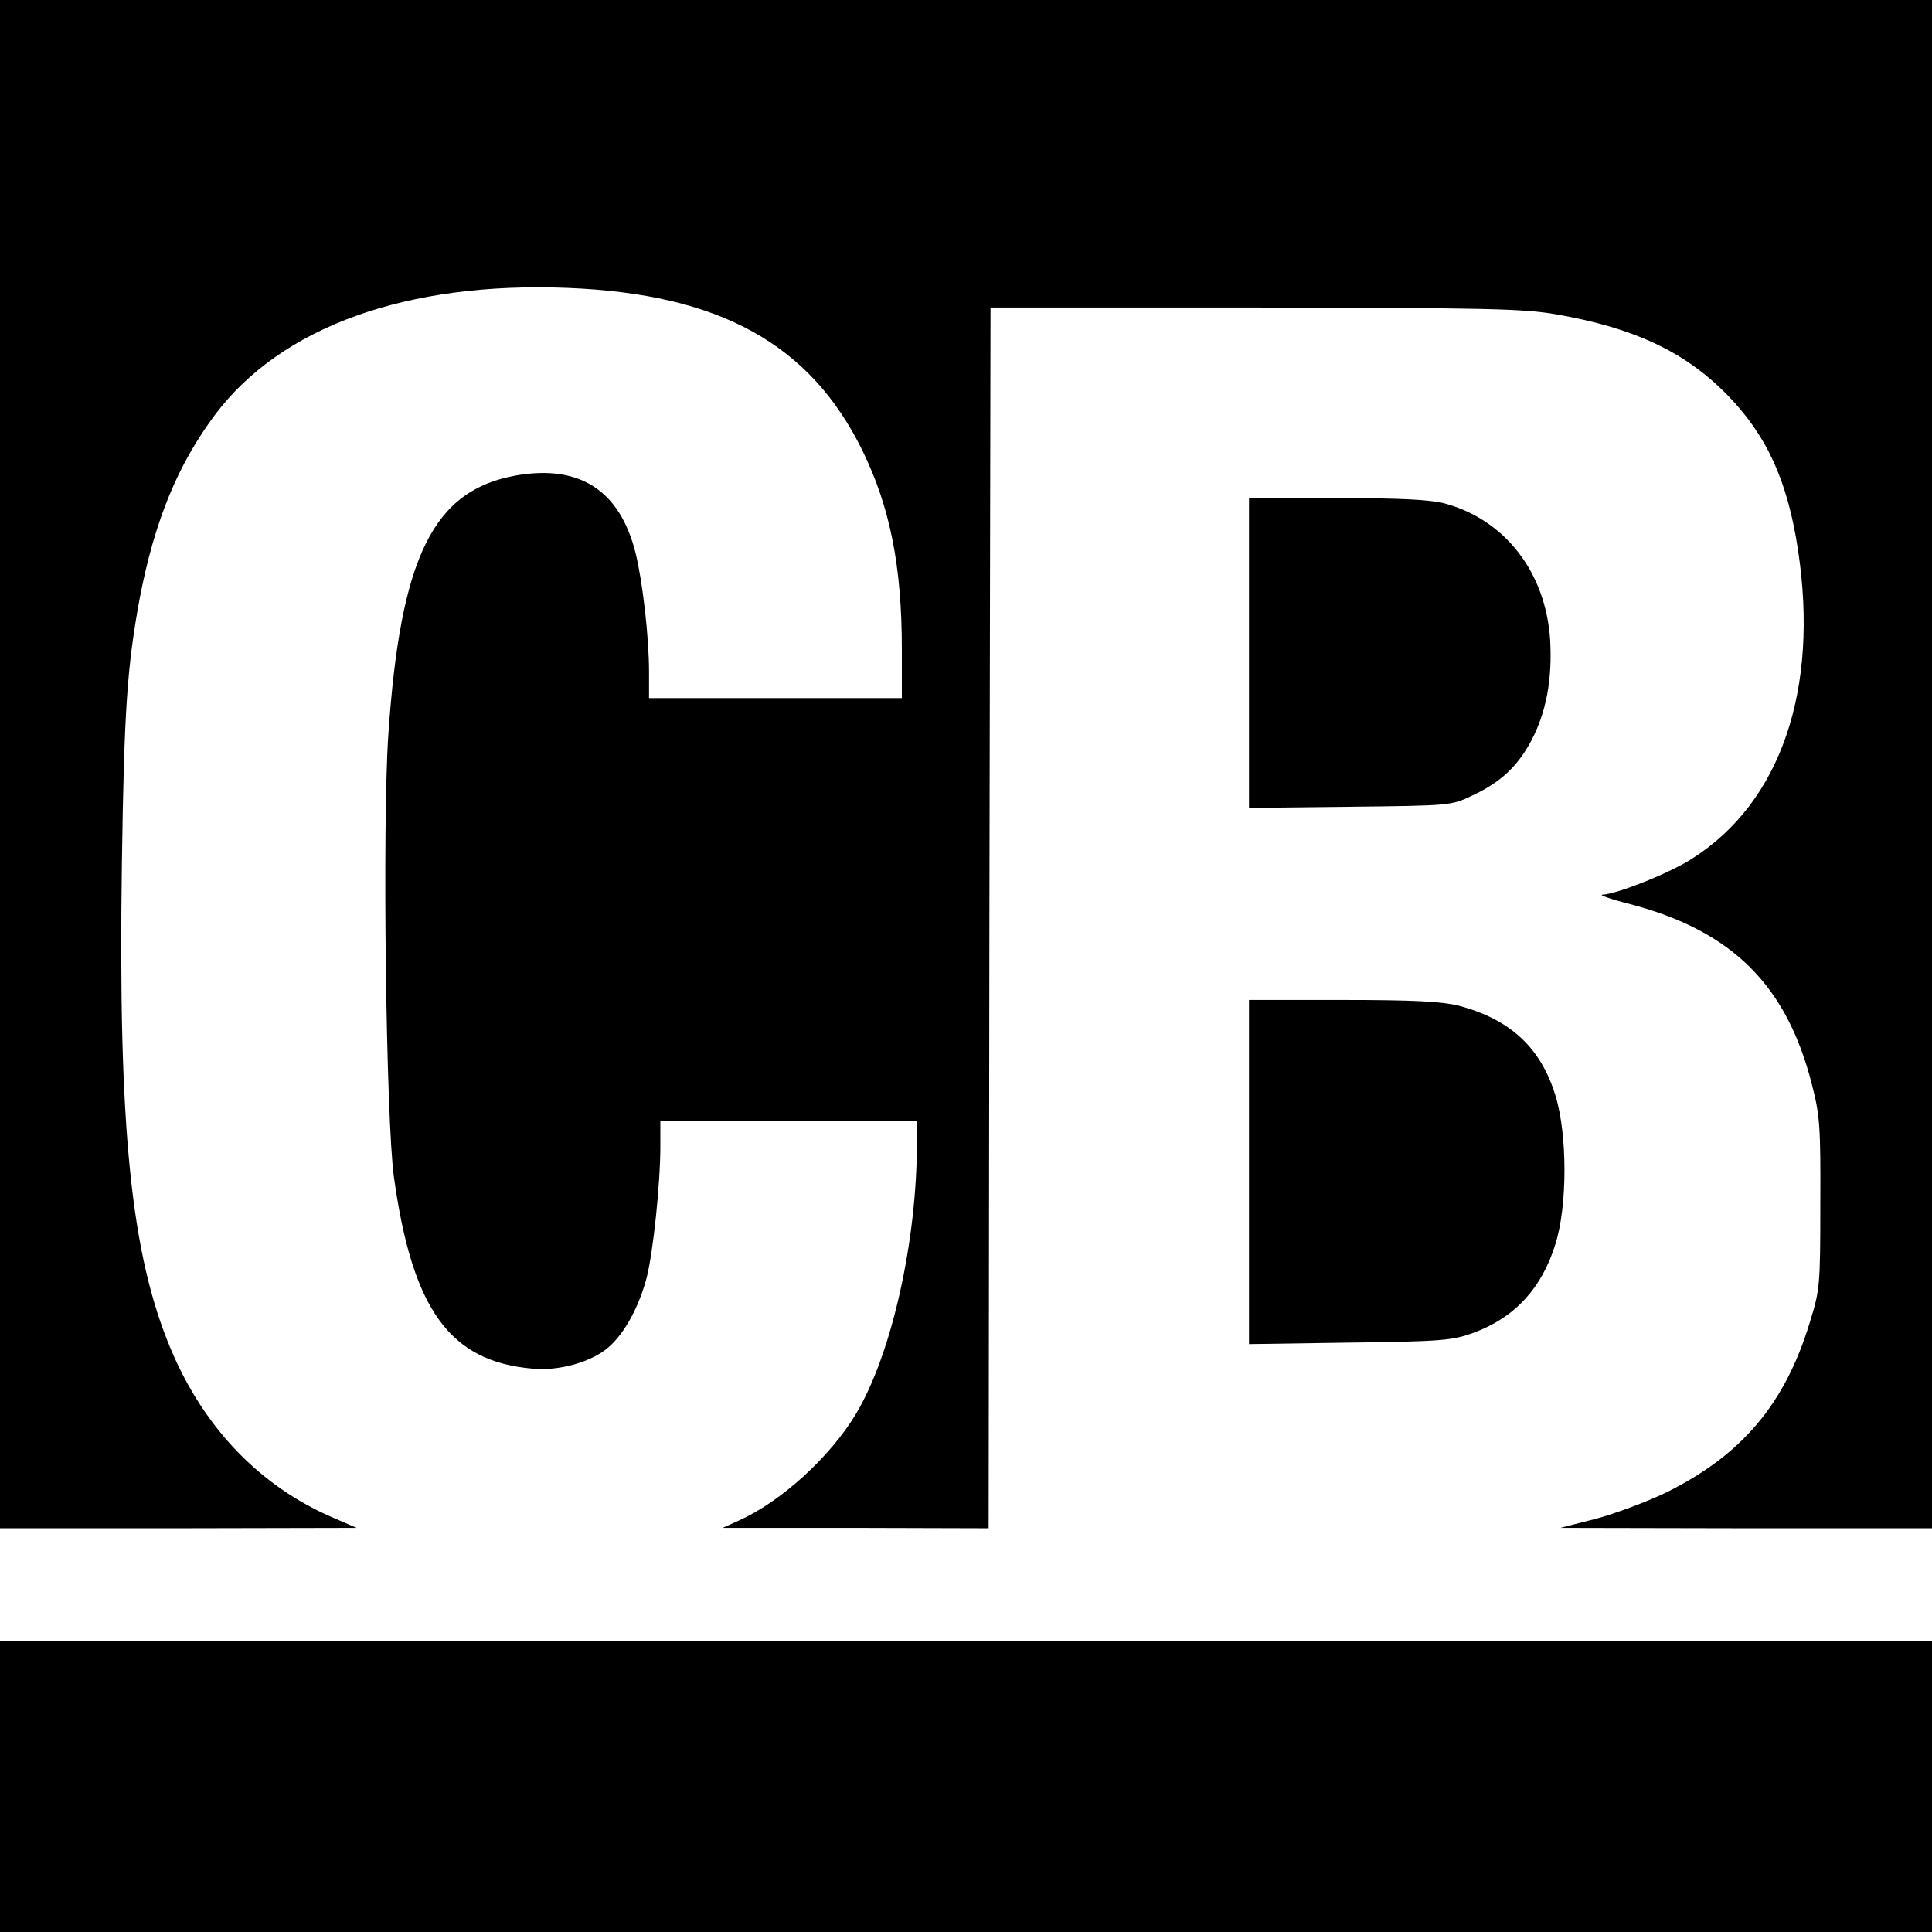
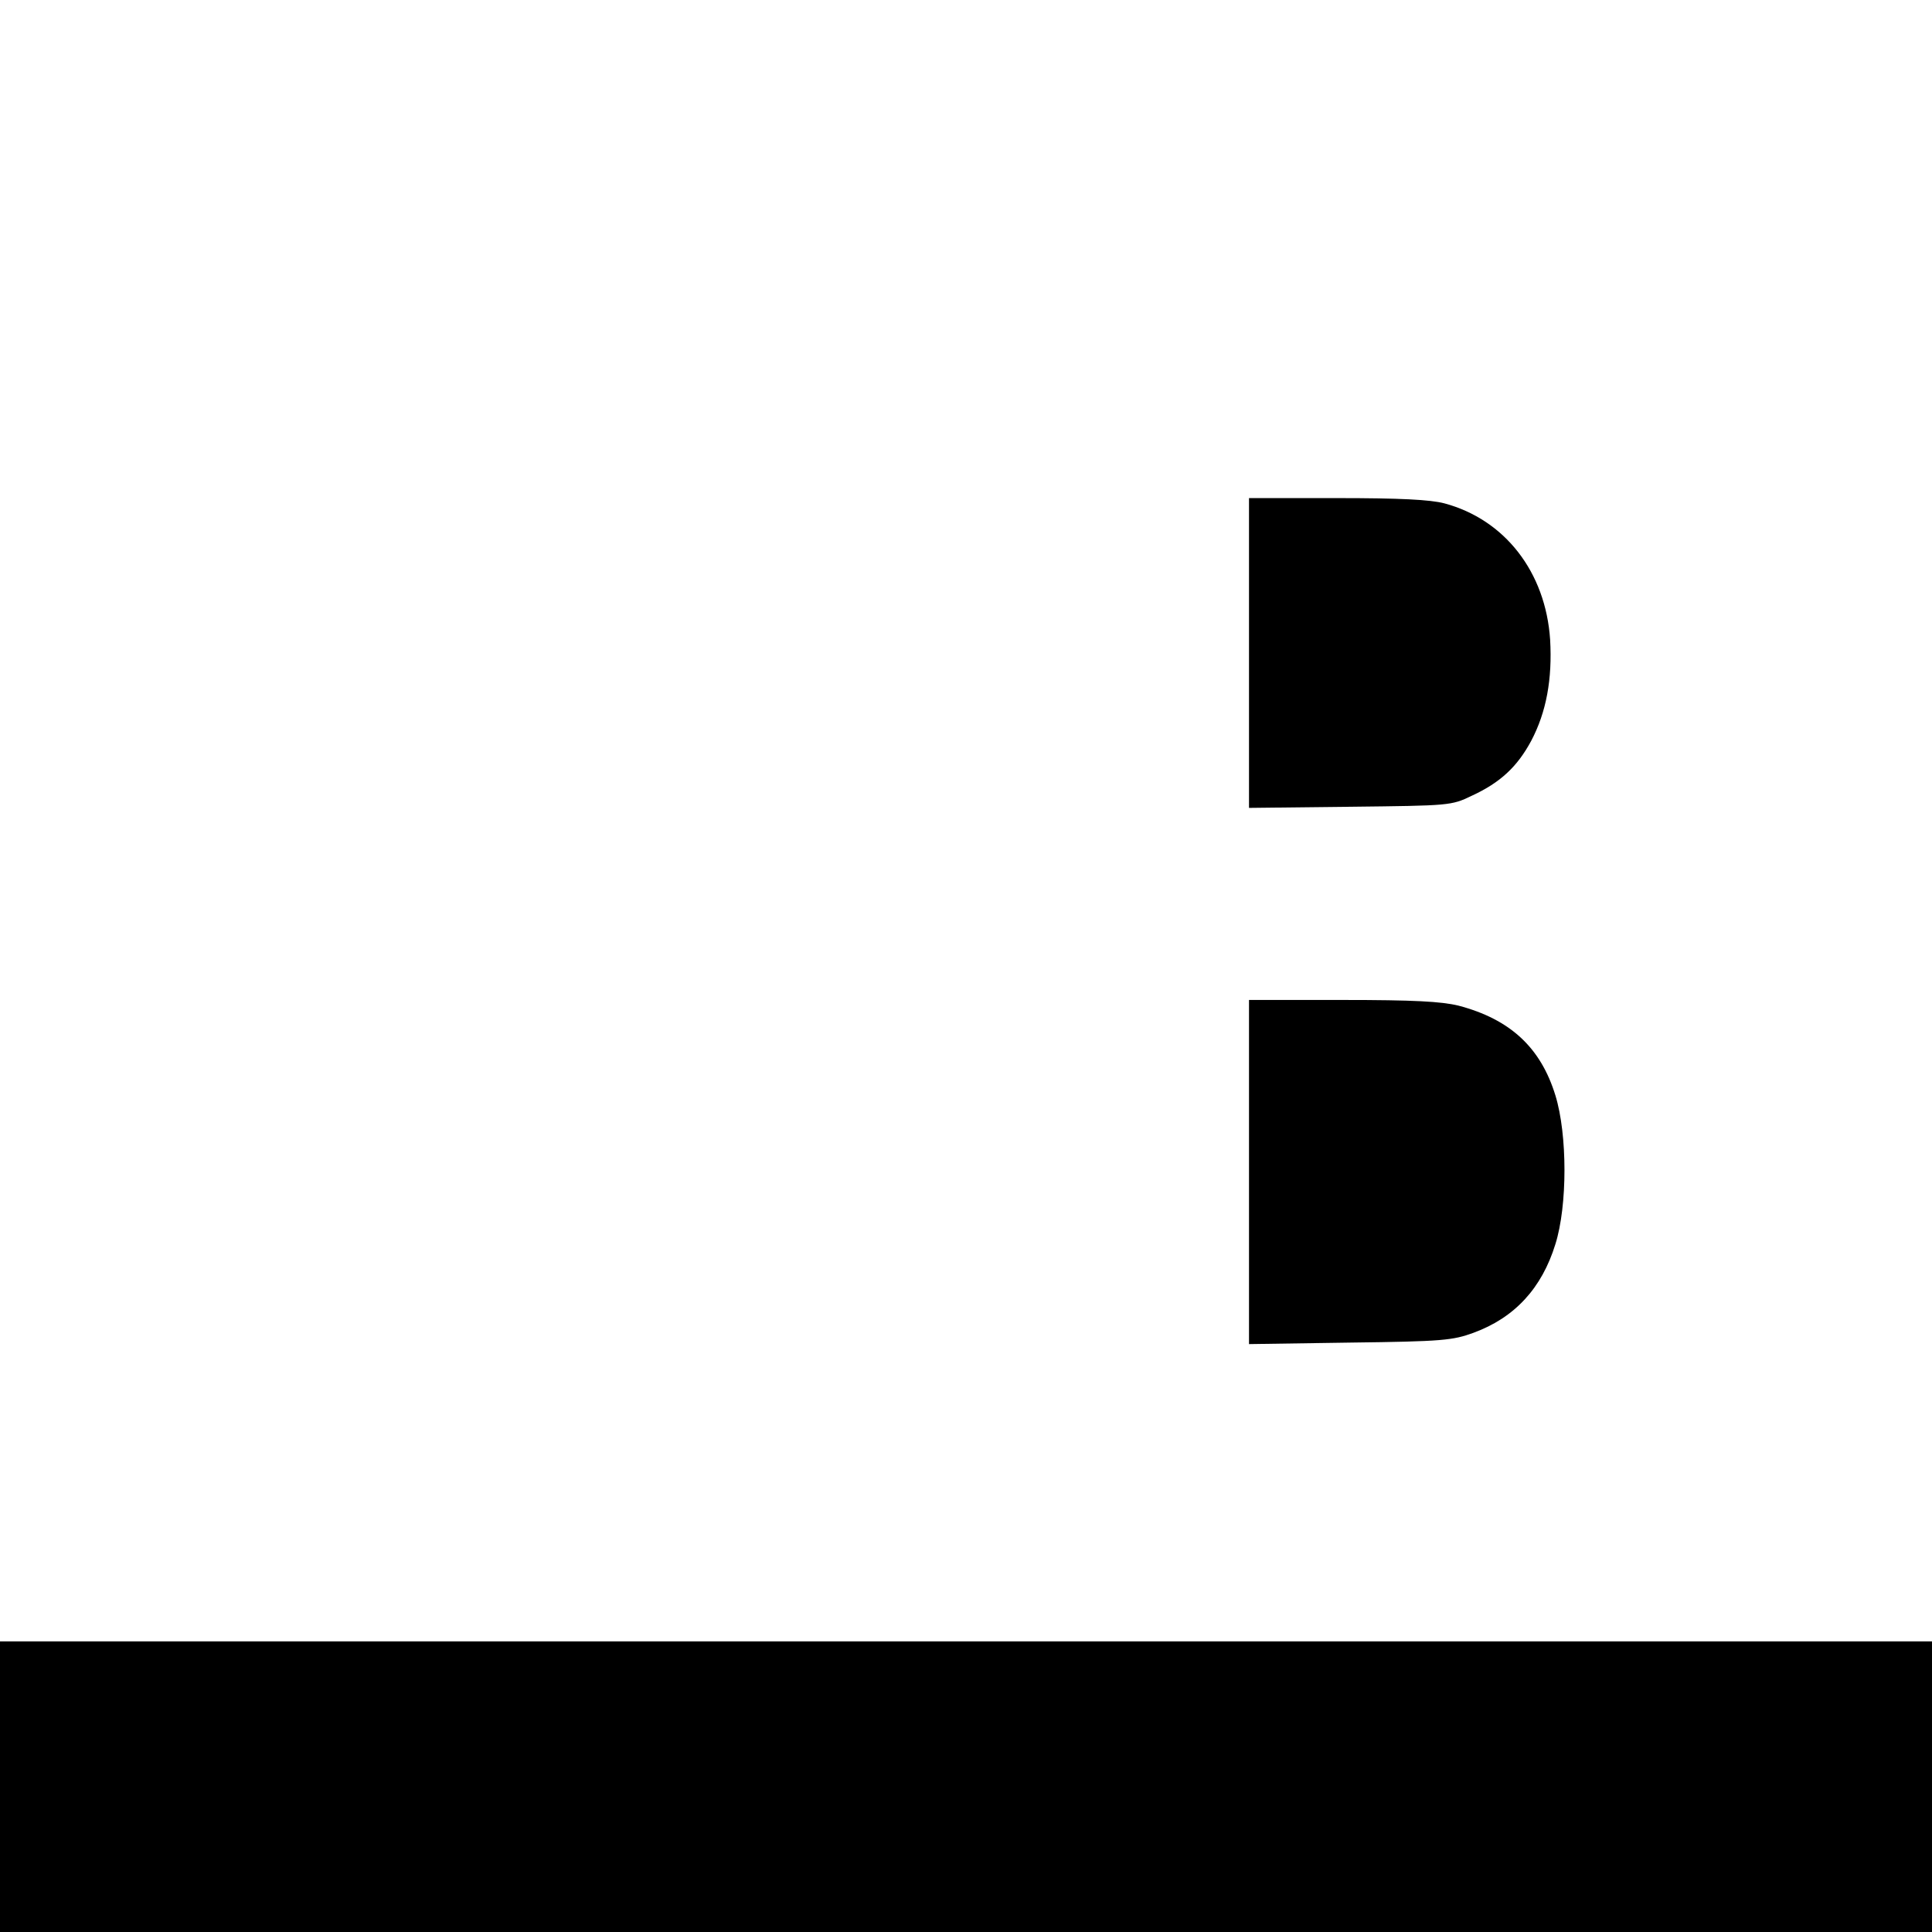
<svg xmlns="http://www.w3.org/2000/svg" version="1" width="682.667" height="682.667" viewBox="0 0 512 512">
-   <path d="M0 202.5V405h47.3l47.2-.1-6-2.6C69 394 54.1 378.5 45.3 357.6c-10.6-25.1-14-58.8-13-128.6.6-41.1 1.4-52.3 4.7-70.3 3.9-20.5 10.1-35.6 20-48.8 17.5-23.3 50.8-35.3 93.4-33.6 40.3 1.6 64.3 14.8 78.2 43.2 7.3 15 10.4 30.6 10.4 52.6V185h-67v-6.8c0-9.5-1.7-24.1-3.6-31.8-4.2-16.5-14.8-23.3-31.6-20.4-22 3.9-30.7 21.5-33.9 68.9-1.6 23.8-.6 101.9 1.5 117.1 4.9 35.1 14.8 48.8 36.7 50.7 7.1.7 15.8-1.8 20.2-5.7 4.2-3.6 8.1-10.8 10.1-18.5 1.7-6.8 3.6-24.7 3.6-34.8V297h68v5.7c0 26.3-6.7 56.1-16.1 71.9C220.1 386 207 398 195.7 403l-4.2 1.9h35.2l35.3.1.2-161.8.3-161.7h70c61.9.1 71.1.3 79.9 1.8 20.7 3.6 34 9.9 45.1 21.1 10.7 10.9 16.2 22.9 19 41.4 5.6 37-4.6 66.8-28 81.7-6 3.9-19.9 9.4-23.8 9.6-1.2 0 2.1 1.2 7.3 2.5 27 7.1 41.5 21.4 48.2 47.9 2.1 8.1 2.3 11.3 2.2 31.5 0 21.7-.1 22.8-2.8 31.5-6.6 21.7-18.1 35.2-38.2 45.1-5 2.4-13.3 5.5-18.5 6.9l-9.4 2.4 49.3.1H512V0H0v202.5z" />
  <path d="M331 173.1v41l26.8-.3c26.4-.3 26.8-.3 32.2-2.9 7.6-3.5 12.1-7.7 15.8-14.6 4-7.6 5.6-16.3 5-26.8-1.2-17.9-12-31.8-28-36.1-3.8-1-11.8-1.4-28.5-1.4H331v41.1zm0 137.5v45.6l26.8-.4c24.6-.3 27.2-.6 32.7-2.6 10.9-4 18.1-11.8 21.7-23.5 3.2-10.2 3.2-29 0-39.4-3.9-12.7-12-20.2-25.7-23.8-4.6-1.1-11.7-1.5-30.7-1.5H331v45.6zM0 473.5V512h512v-77H0v38.5z" />
</svg>